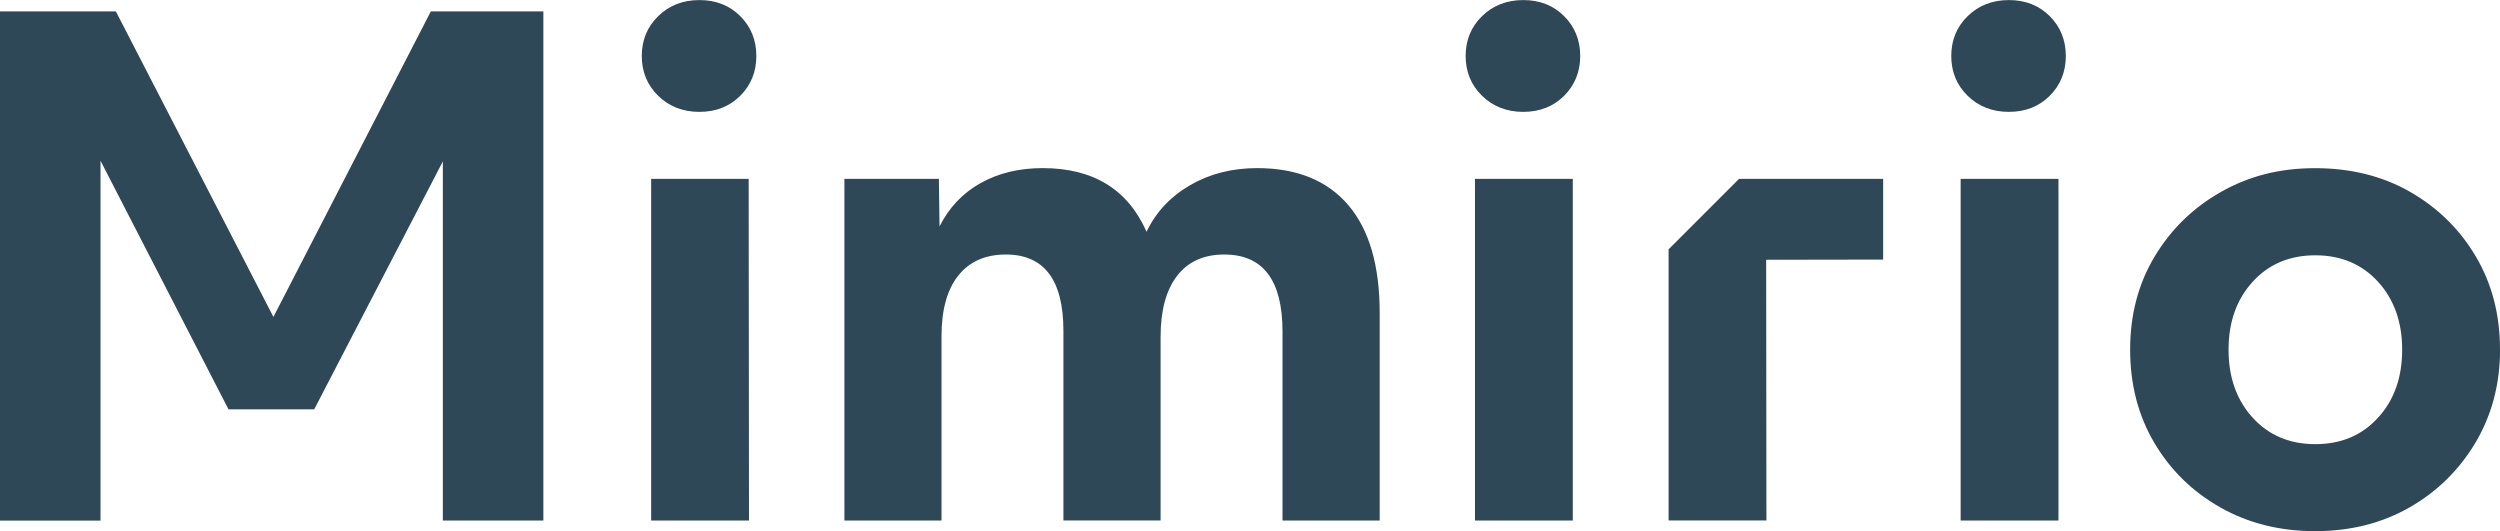
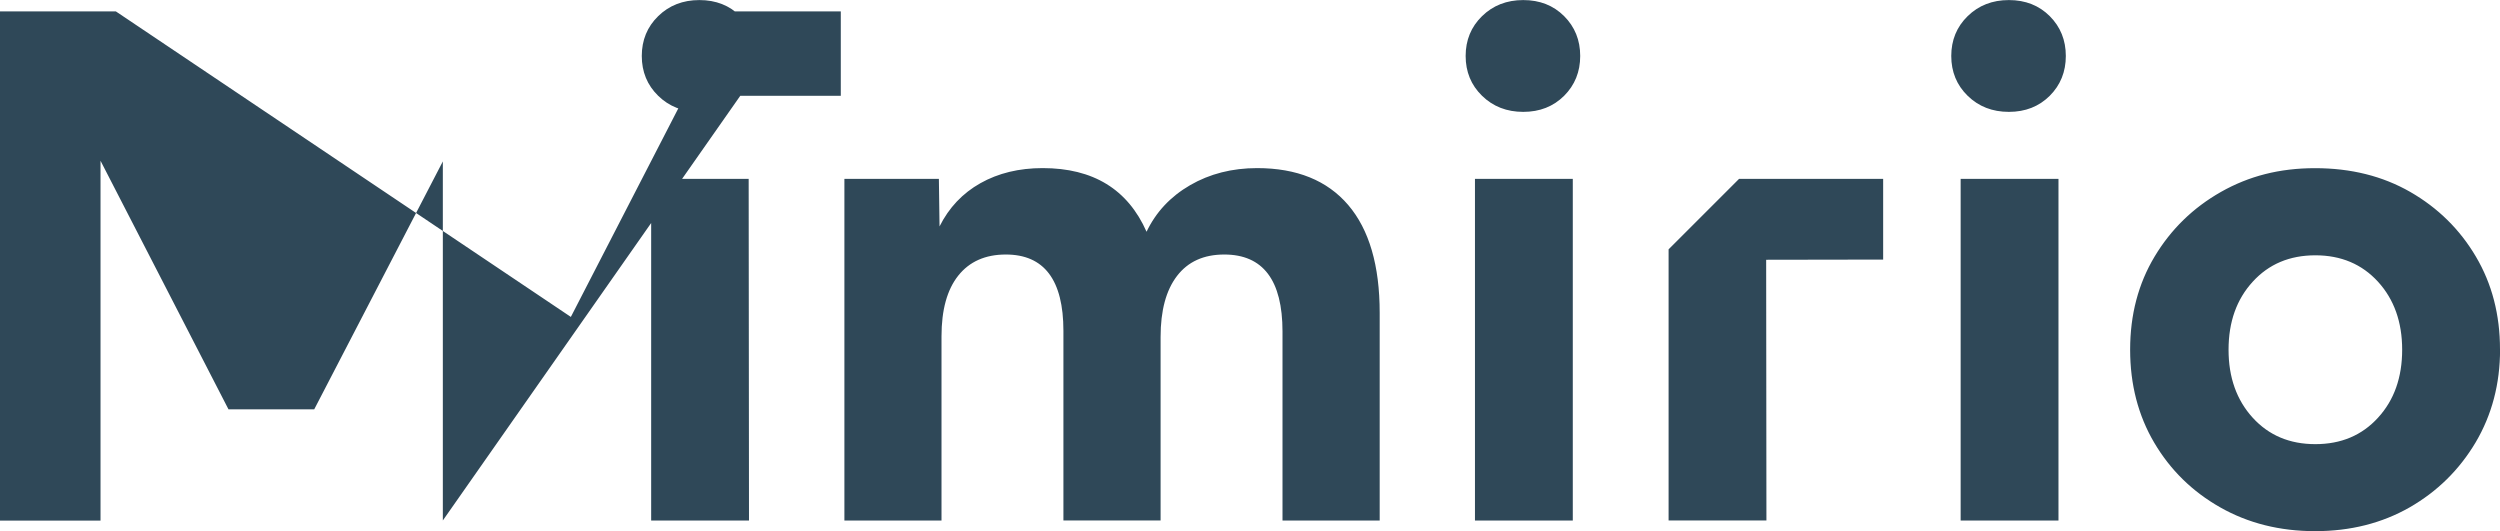
<svg xmlns="http://www.w3.org/2000/svg" id="Ebene_1" viewBox="0 0 381.01 80.96">
  <defs>
    <style>.cls-1{fill:#2f4858;}</style>
  </defs>
-   <path class="cls-1" d="M381.01,53.24c0-5.27-1.22-9.99-3.68-14.14-2.45-4.15-5.79-7.43-10-9.85-4.22-2.42-9.05-3.62-14.5-3.62s-10.09,1.21-14.35,3.62c-4.26,2.42-7.62,5.7-10.11,9.85-2.49,4.15-3.73,8.88-3.73,14.19s1.23,10.04,3.68,14.19c2.45,4.15,5.8,7.44,10.06,9.85,4.25,2.41,9.07,3.62,14.45,3.62s10.17-1.21,14.4-3.62c4.22-2.42,7.57-5.72,10.06-9.9,2.48-4.19,3.73-8.92,3.73-14.19h0ZM366.1,53.3c0,4.22-1.22,7.68-3.68,10.36-2.45,2.69-5.63,4.03-9.55,4.03s-7.1-1.34-9.55-4.03c-2.45-2.69-3.68-6.14-3.68-10.36s1.22-7.67,3.68-10.36c2.45-2.69,5.63-4.03,9.55-4.03s7.1,1.35,9.55,4.03c2.45,2.69,3.68,6.14,3.68,10.36h0ZM312.39,14.6c1.63-1.63,2.45-3.66,2.45-6.07s-.82-4.44-2.45-6.07c-1.63-1.63-3.71-2.45-6.23-2.45s-4.61.82-6.28,2.45c-1.67,1.63-2.5,3.66-2.5,6.07s.83,4.44,2.5,6.07c1.67,1.63,3.76,2.45,6.28,2.45s4.59-.82,6.23-2.45h0ZM269.17,39.59l17.83-.03v-12.3h-21.96l-10.74,10.74v41.32h14.91l-.04-39.74h0ZM238.38,14.6c1.63-1.63,2.45-3.66,2.45-6.07s-.82-4.44-2.45-6.07c-1.63-1.63-3.71-2.45-6.23-2.45s-4.61.82-6.28,2.45c-1.67,1.63-2.5,3.66-2.5,6.07s.83,4.44,2.5,6.07c1.67,1.63,3.76,2.45,6.28,2.45s4.59-.82,6.23-2.45h0ZM195.47,79.33h14.8v-31.65c0-7.21-1.6-12.69-4.8-16.44-3.2-3.74-7.83-5.62-13.88-5.62-3.81,0-7.22.87-10.21,2.6-3,1.74-5.21,4.1-6.64,7.1-2.86-6.47-8.14-9.7-15.83-9.7-3.61,0-6.77.77-9.49,2.3-2.72,1.53-4.8,3.73-6.23,6.59l-.1-7.25h-14.4v52.07h14.8v-28.08c0-4.02.85-7.1,2.55-9.24,1.7-2.14,4.12-3.22,7.25-3.22,5.85,0,8.78,3.88,8.78,11.64v28.89h14.81v-27.97c0-4.01.83-7.11,2.5-9.29,1.67-2.18,4.07-3.27,7.2-3.27,5.92,0,8.88,3.92,8.88,11.74v28.79h0ZM112.82,14.6c1.63-1.63,2.45-3.66,2.45-6.07s-.82-4.44-2.45-6.07c-1.63-1.63-3.71-2.45-6.23-2.45s-4.61.82-6.28,2.45c-1.67,1.63-2.5,3.66-2.5,6.07s.83,4.44,2.5,6.07c1.67,1.63,3.76,2.45,6.28,2.45s4.59-.82,6.23-2.45h0ZM67.49,79.33h15.32V1.74h-17.15l-23.99,46.56L17.66,1.74H0v77.6h15.32V24.5l19.5,37.88h13.07l19.6-37.78v54.72h0ZM114.09,27.26h-14.85v52.07h14.91l-.05-52.07h0ZM239.7,27.26h-14.91v52.07h14.91V27.26h0ZM313.72,27.26h-14.91v52.07h14.91V27.26h0Z" />
+   <path class="cls-1" d="M381.01,53.24c0-5.27-1.22-9.99-3.68-14.14-2.45-4.15-5.79-7.43-10-9.85-4.22-2.42-9.05-3.62-14.5-3.62s-10.09,1.21-14.35,3.62c-4.26,2.42-7.62,5.7-10.11,9.85-2.49,4.15-3.73,8.88-3.73,14.19s1.23,10.04,3.68,14.19c2.45,4.15,5.8,7.44,10.06,9.85,4.25,2.41,9.07,3.62,14.45,3.62s10.17-1.21,14.4-3.62c4.22-2.42,7.57-5.72,10.06-9.9,2.48-4.19,3.73-8.92,3.73-14.19h0ZM366.1,53.3c0,4.22-1.22,7.68-3.68,10.36-2.45,2.69-5.63,4.03-9.55,4.03s-7.1-1.34-9.55-4.03c-2.45-2.69-3.68-6.14-3.68-10.36s1.22-7.67,3.68-10.36c2.45-2.69,5.63-4.03,9.55-4.03s7.1,1.35,9.55,4.03c2.45,2.69,3.68,6.14,3.68,10.36h0ZM312.39,14.6c1.63-1.63,2.45-3.66,2.45-6.07s-.82-4.44-2.45-6.07c-1.63-1.63-3.71-2.45-6.23-2.45s-4.61.82-6.28,2.45c-1.67,1.63-2.5,3.66-2.5,6.07s.83,4.44,2.5,6.07c1.67,1.63,3.76,2.45,6.28,2.45s4.59-.82,6.23-2.45h0ZM269.17,39.59l17.83-.03v-12.3h-21.96l-10.74,10.74v41.32h14.91l-.04-39.74h0ZM238.38,14.6c1.63-1.63,2.45-3.66,2.45-6.07s-.82-4.44-2.45-6.07c-1.63-1.63-3.71-2.45-6.23-2.45s-4.61.82-6.28,2.45c-1.67,1.63-2.5,3.66-2.5,6.07s.83,4.44,2.5,6.07c1.67,1.63,3.76,2.45,6.28,2.45s4.59-.82,6.23-2.45h0ZM195.47,79.33h14.8v-31.65c0-7.21-1.6-12.69-4.8-16.44-3.2-3.74-7.83-5.62-13.88-5.62-3.81,0-7.22.87-10.21,2.6-3,1.74-5.21,4.1-6.64,7.1-2.86-6.47-8.14-9.7-15.83-9.7-3.61,0-6.77.77-9.49,2.3-2.72,1.53-4.8,3.73-6.23,6.59l-.1-7.25h-14.4v52.07h14.8v-28.08c0-4.02.85-7.1,2.55-9.24,1.7-2.14,4.12-3.22,7.25-3.22,5.85,0,8.78,3.88,8.78,11.64v28.89h14.81v-27.97c0-4.01.83-7.11,2.5-9.29,1.67-2.18,4.07-3.27,7.2-3.27,5.92,0,8.88,3.92,8.88,11.74v28.79h0ZM112.82,14.6c1.63-1.63,2.45-3.66,2.45-6.07s-.82-4.44-2.45-6.07c-1.63-1.63-3.71-2.45-6.23-2.45s-4.61.82-6.28,2.45c-1.67,1.63-2.5,3.66-2.5,6.07s.83,4.44,2.5,6.07c1.67,1.63,3.76,2.45,6.28,2.45s4.59-.82,6.23-2.45h0Zh15.32V1.74h-17.15l-23.99,46.56L17.66,1.74H0v77.6h15.32V24.5l19.5,37.88h13.07l19.6-37.78v54.72h0ZM114.09,27.26h-14.85v52.07h14.91l-.05-52.07h0ZM239.7,27.26h-14.91v52.07h14.91V27.26h0ZM313.72,27.26h-14.91v52.07h14.91V27.26h0Z" />
</svg>